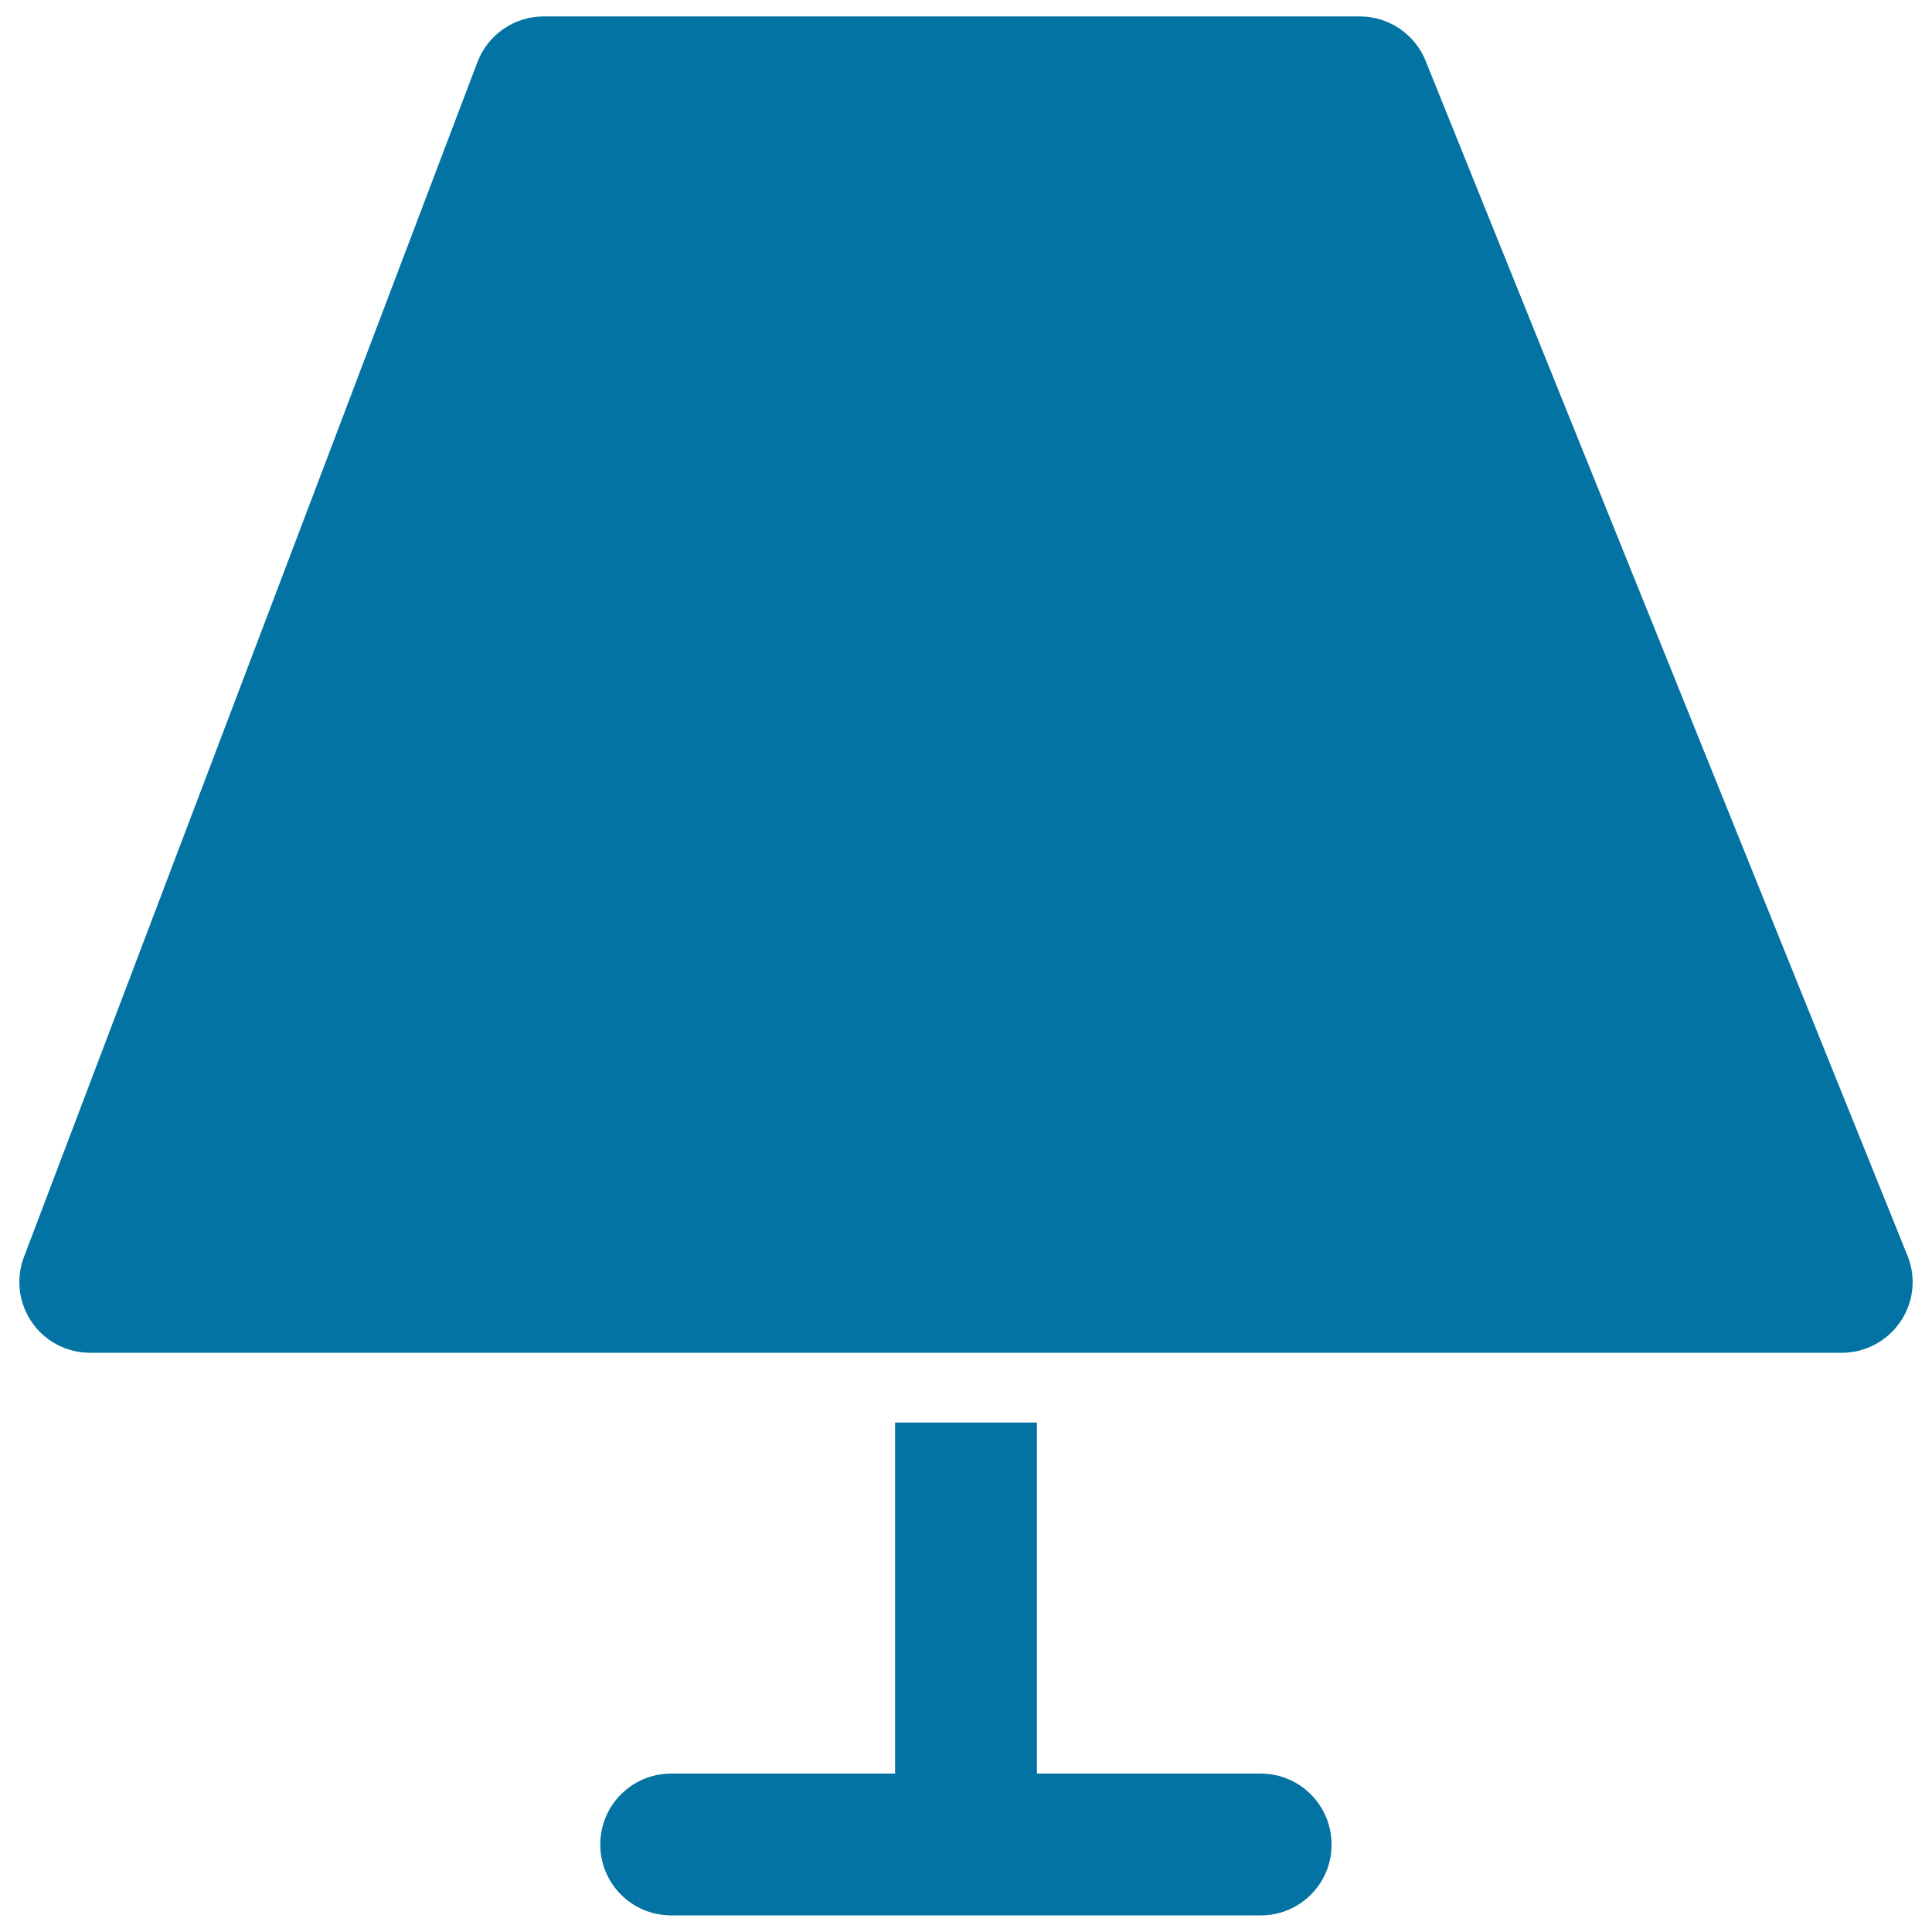
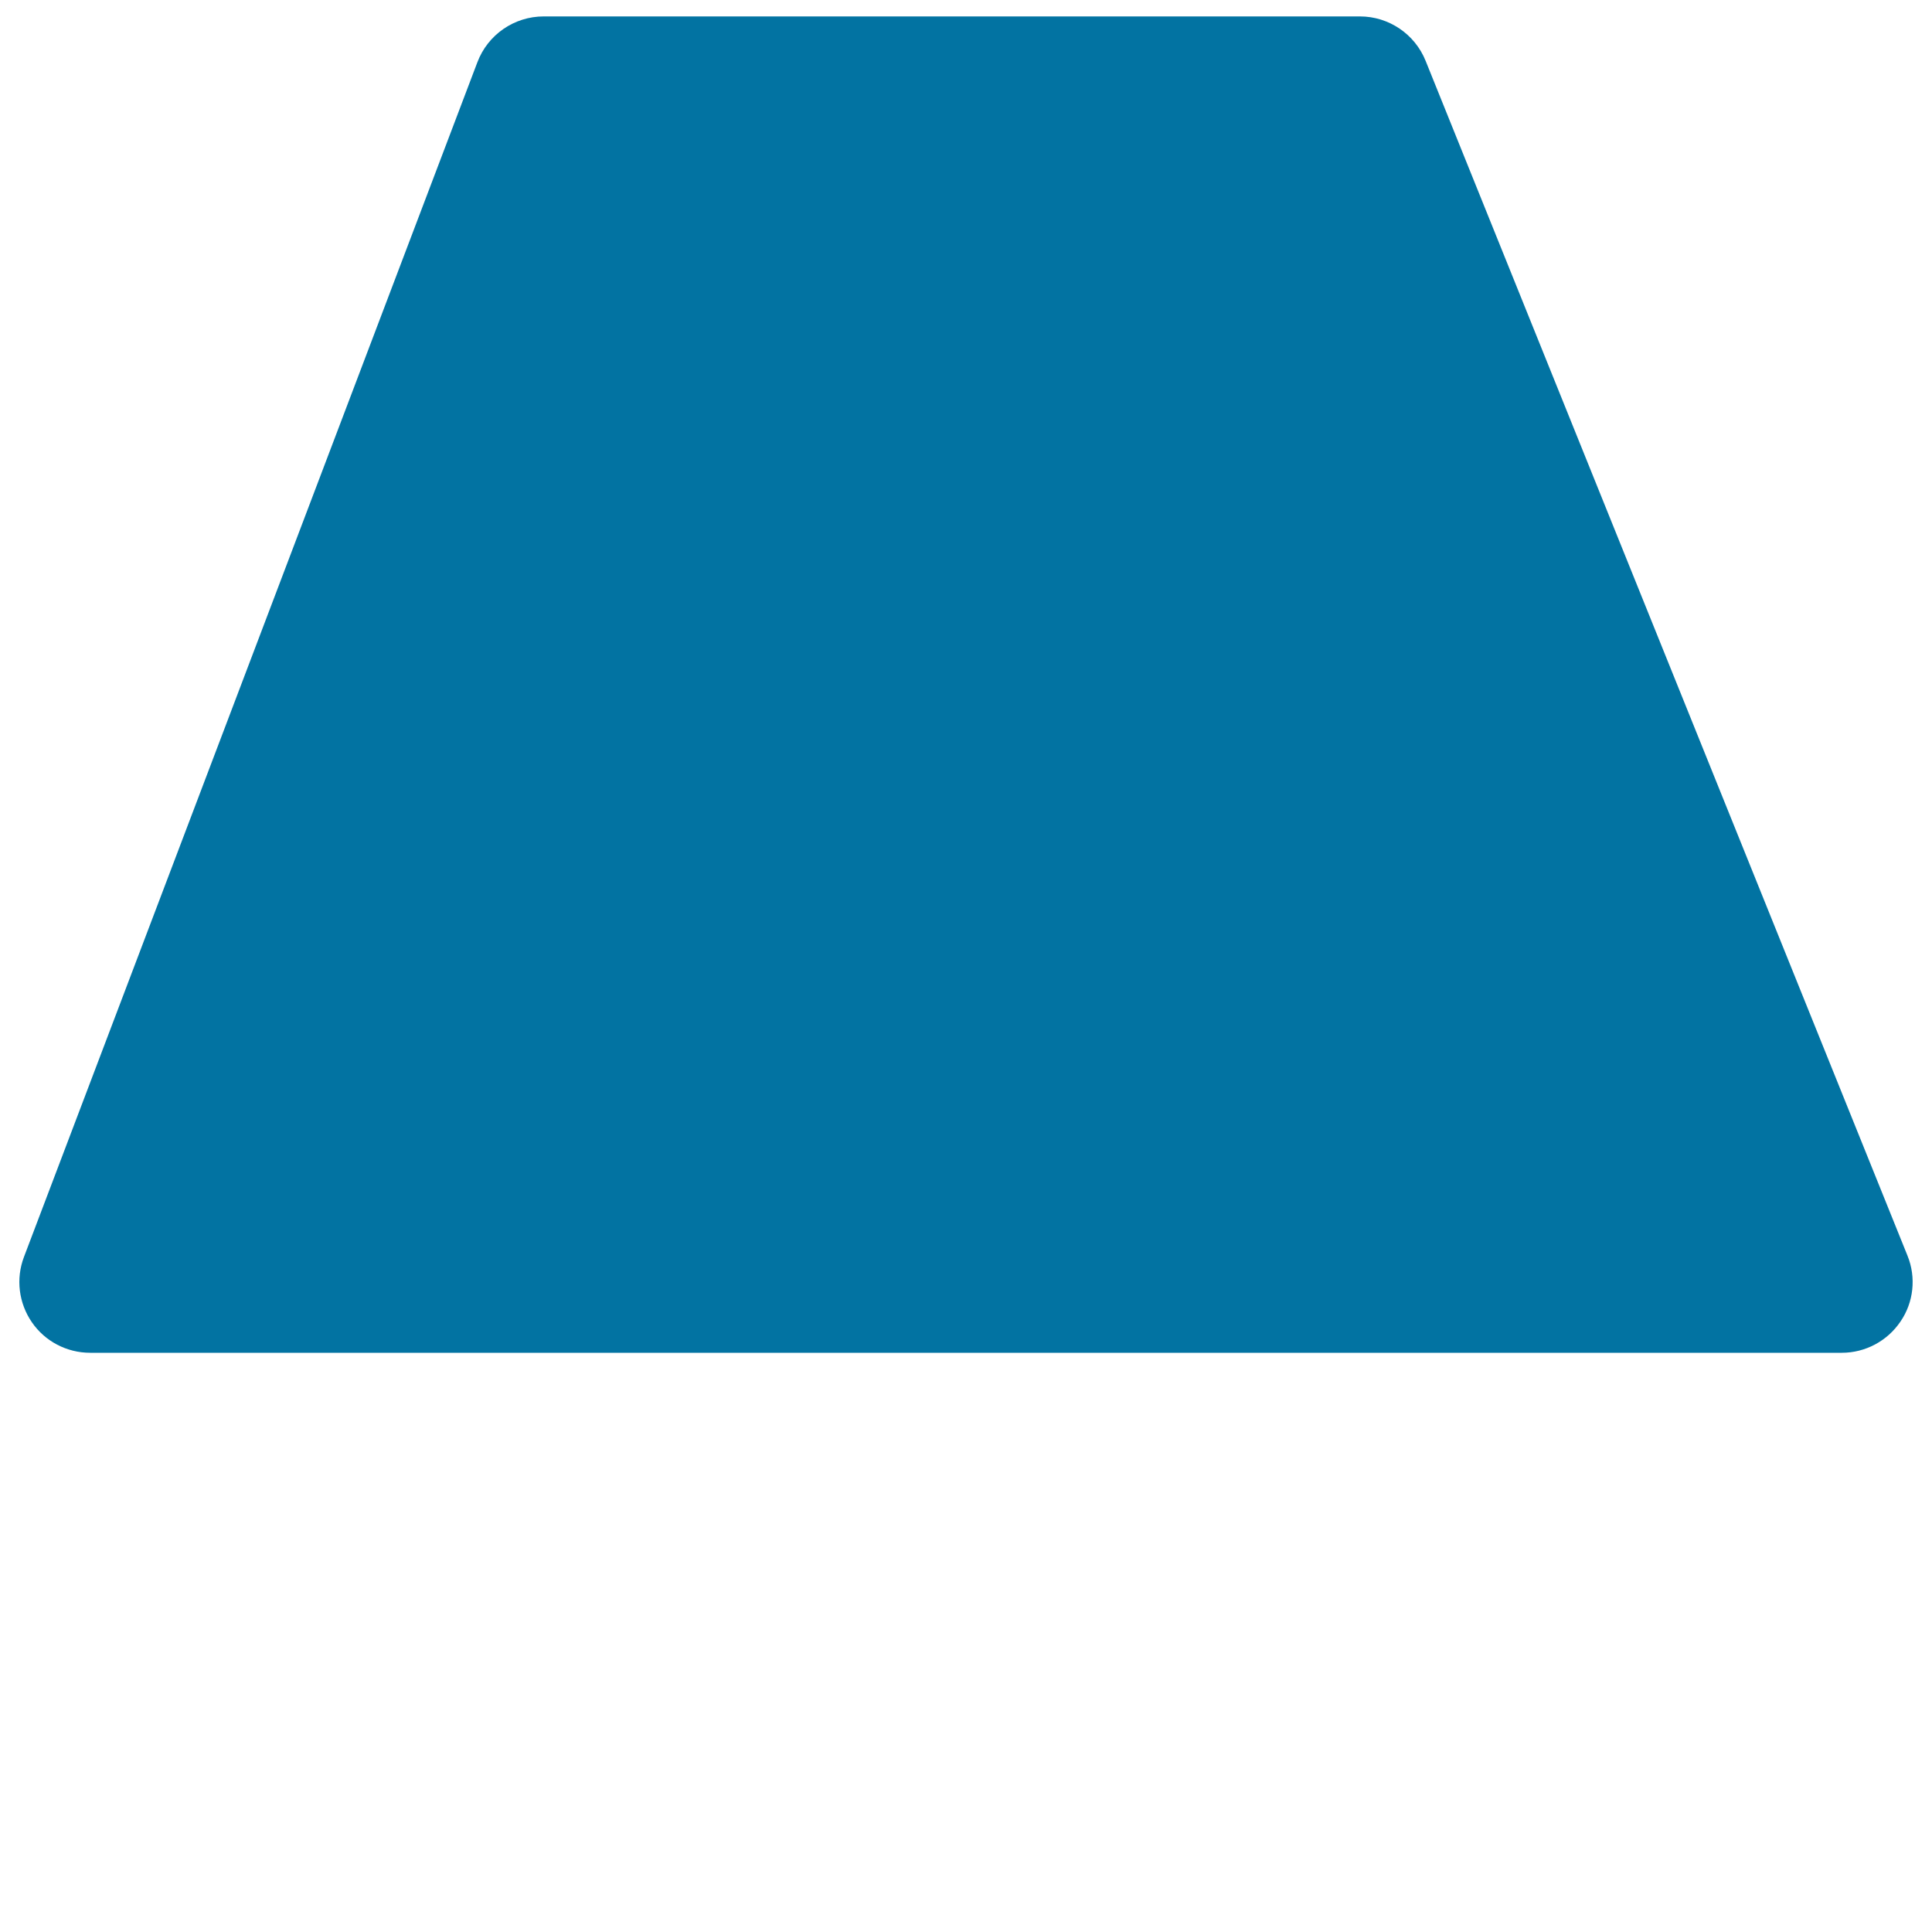
<svg xmlns="http://www.w3.org/2000/svg" viewBox="0 0 1000 1000" style="fill:#0273a2">
  <title>Home Improvement SVG icon</title>
  <path d="M987.3,649.9L737.9,31.5c-5.6-13.9-19.1-23-34-23H281.4c-15.2,0-28.9,9.4-34.3,23.7L12.4,650.6c-4.3,11.3-2.7,23.9,4.1,33.8c6.8,9.9,18.1,15.8,30.2,15.8h906.6c12.2,0,23.6-6.1,30.4-16.2C990.5,674.1,991.9,661.2,987.3,649.9z" />
-   <path d="M463.3,736.3h73.4v216.8h-73.4V736.3L463.3,736.3z" />
-   <path d="M652.6,991.4H347.4c-20.3,0-36.7-16.4-36.7-36.7c0-20.3,16.4-36.7,36.7-36.7h305.1c20.3,0,36.7,16.4,36.7,36.7C689.3,975,672.8,991.4,652.6,991.4z" />
-   <path d="M242.4,577.7c-5.7,20.8-25.5,33.6-44.3,28.5l0,0c-18.8-5.1-29.4-26.2-23.7-47l103.5-378.6c5.7-20.8,25.5-33.6,44.3-28.5l0,0c18.8,5.1,29.4,26.2,23.7,47L242.4,577.7z" />
</svg>